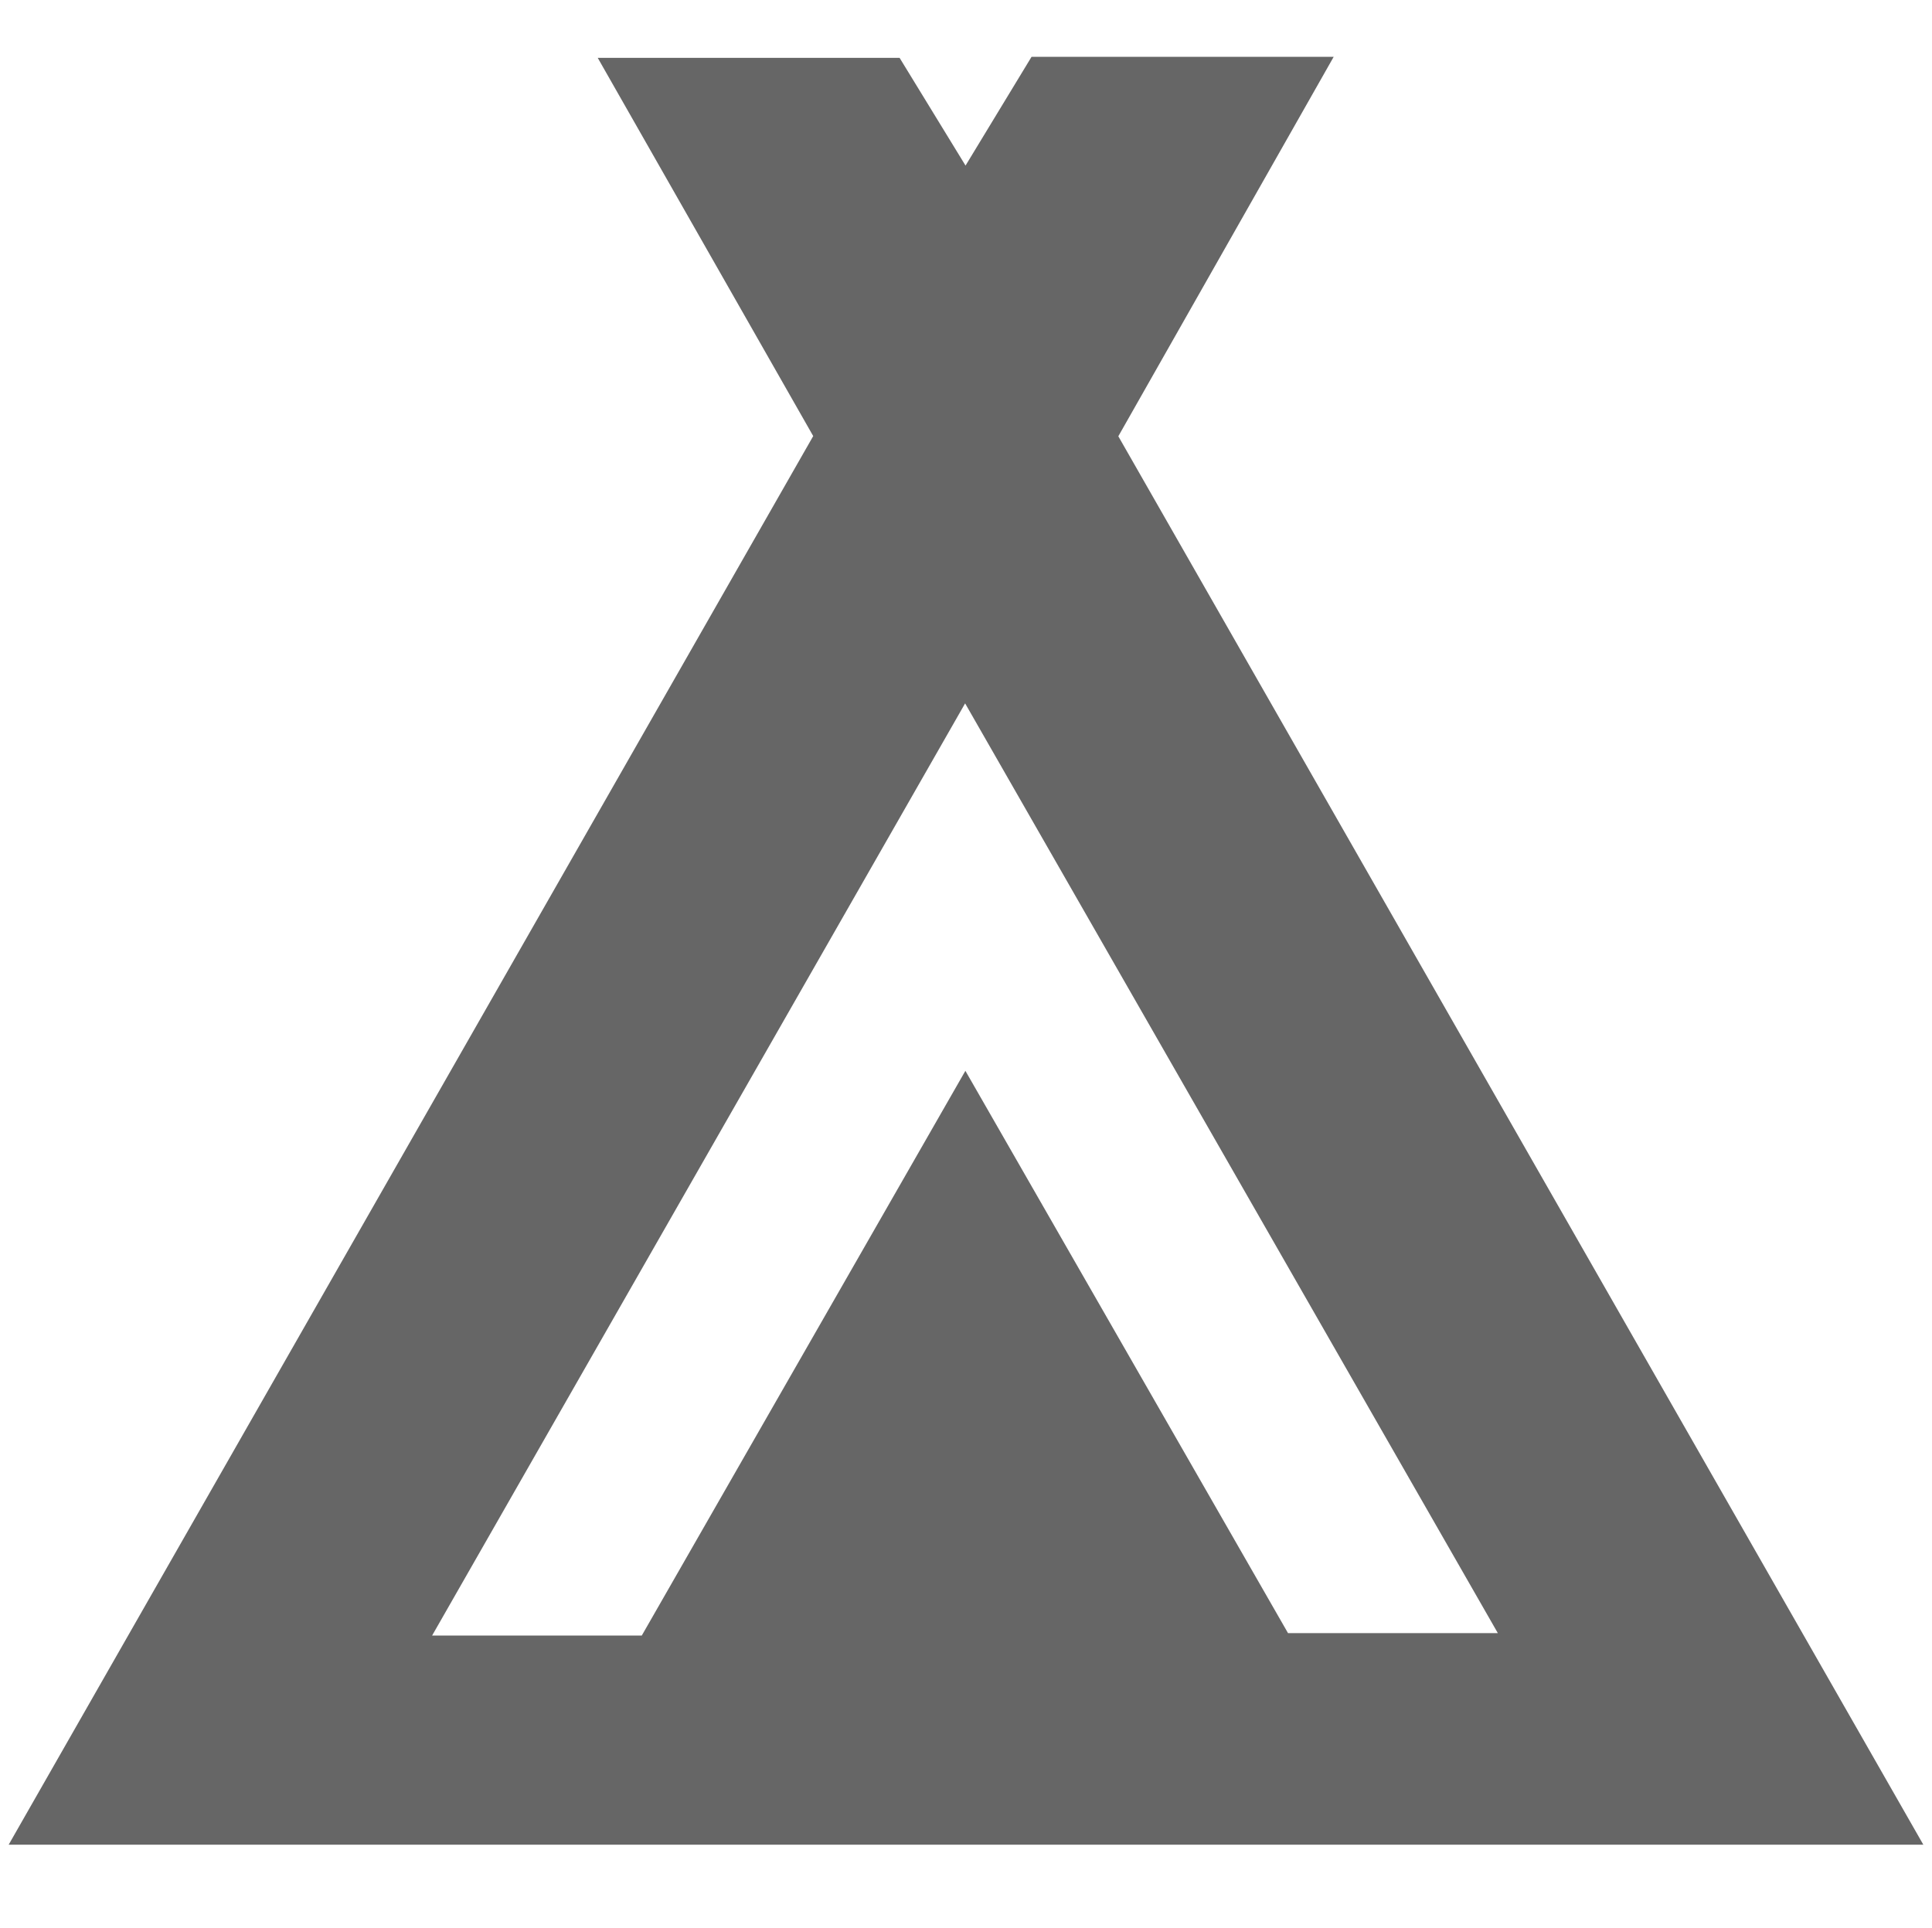
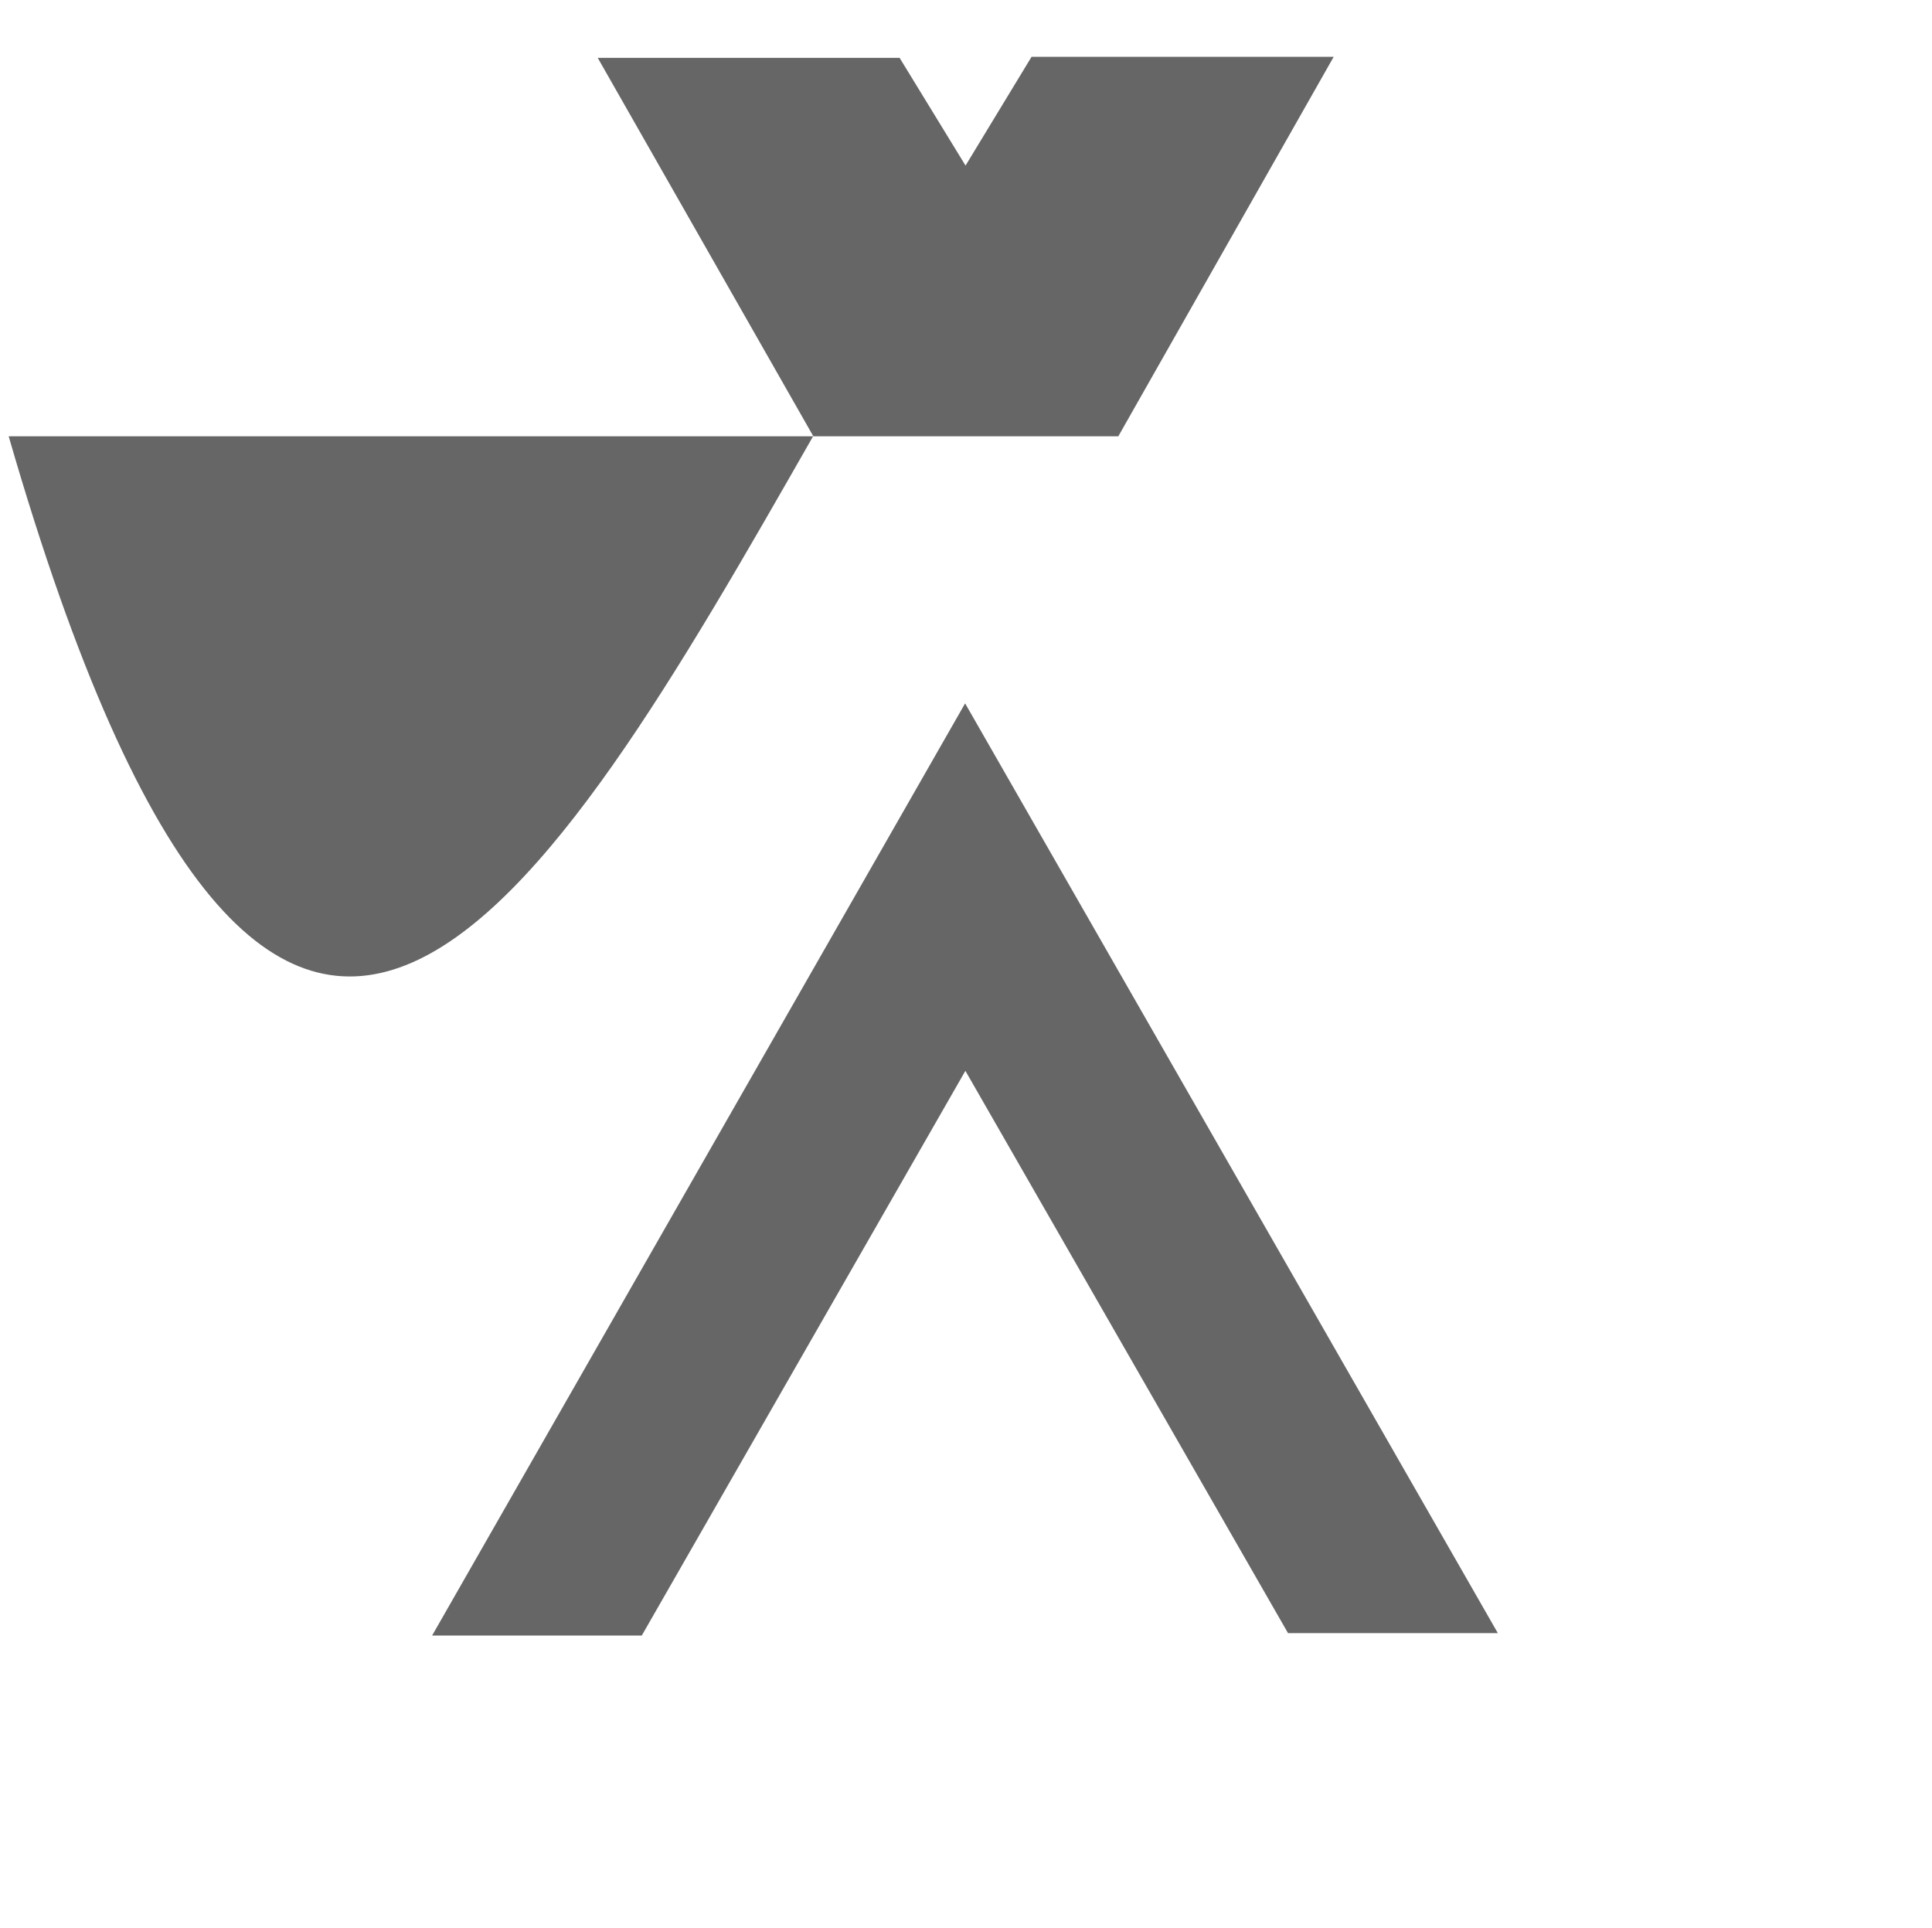
<svg xmlns="http://www.w3.org/2000/svg" id="Слой_1" data-name="Слой 1" viewBox="0 0 501 500">
  <defs>
    <style>
      .cls-1 {
        fill: #666;
      }

      .cls-2 {
        fill: none;
      }
    </style>
  </defs>
  <g>
-     <path class="cls-1" d="M290,114.14c69.49,121.6,138.58,242.48,208.75,365.25H2.25C72.3,356.75,141.52,235.54,210.88,114.09L155,16h78.28l17.1,27.94L267.5,15.73h78.35Zm44,310.38h54.41c-46.36-80.93-91.62-159.93-138.14-241.11L112.05,425.16h54.37L250.34,278.7Z" transform="translate(0 -1)" />
-     <path class="cls-2" d="M334,424.52,250.34,278.7,166.42,425.16H112.05L250.28,183.41c46.52,81.18,91.78,160.18,138.14,241.11Z" transform="translate(0 -1)" />
+     <path class="cls-1" d="M290,114.14H2.25C72.3,356.75,141.52,235.54,210.88,114.09L155,16h78.28l17.1,27.94L267.5,15.73h78.35Zm44,310.38h54.41c-46.36-80.93-91.62-159.93-138.14-241.11L112.05,425.16h54.37L250.34,278.7Z" transform="translate(0 -1)" />
  </g>
  <g id="Слой_2" data-name="Слой 2">
    <rect class="cls-2" width="501" height="500" />
  </g>
</svg>